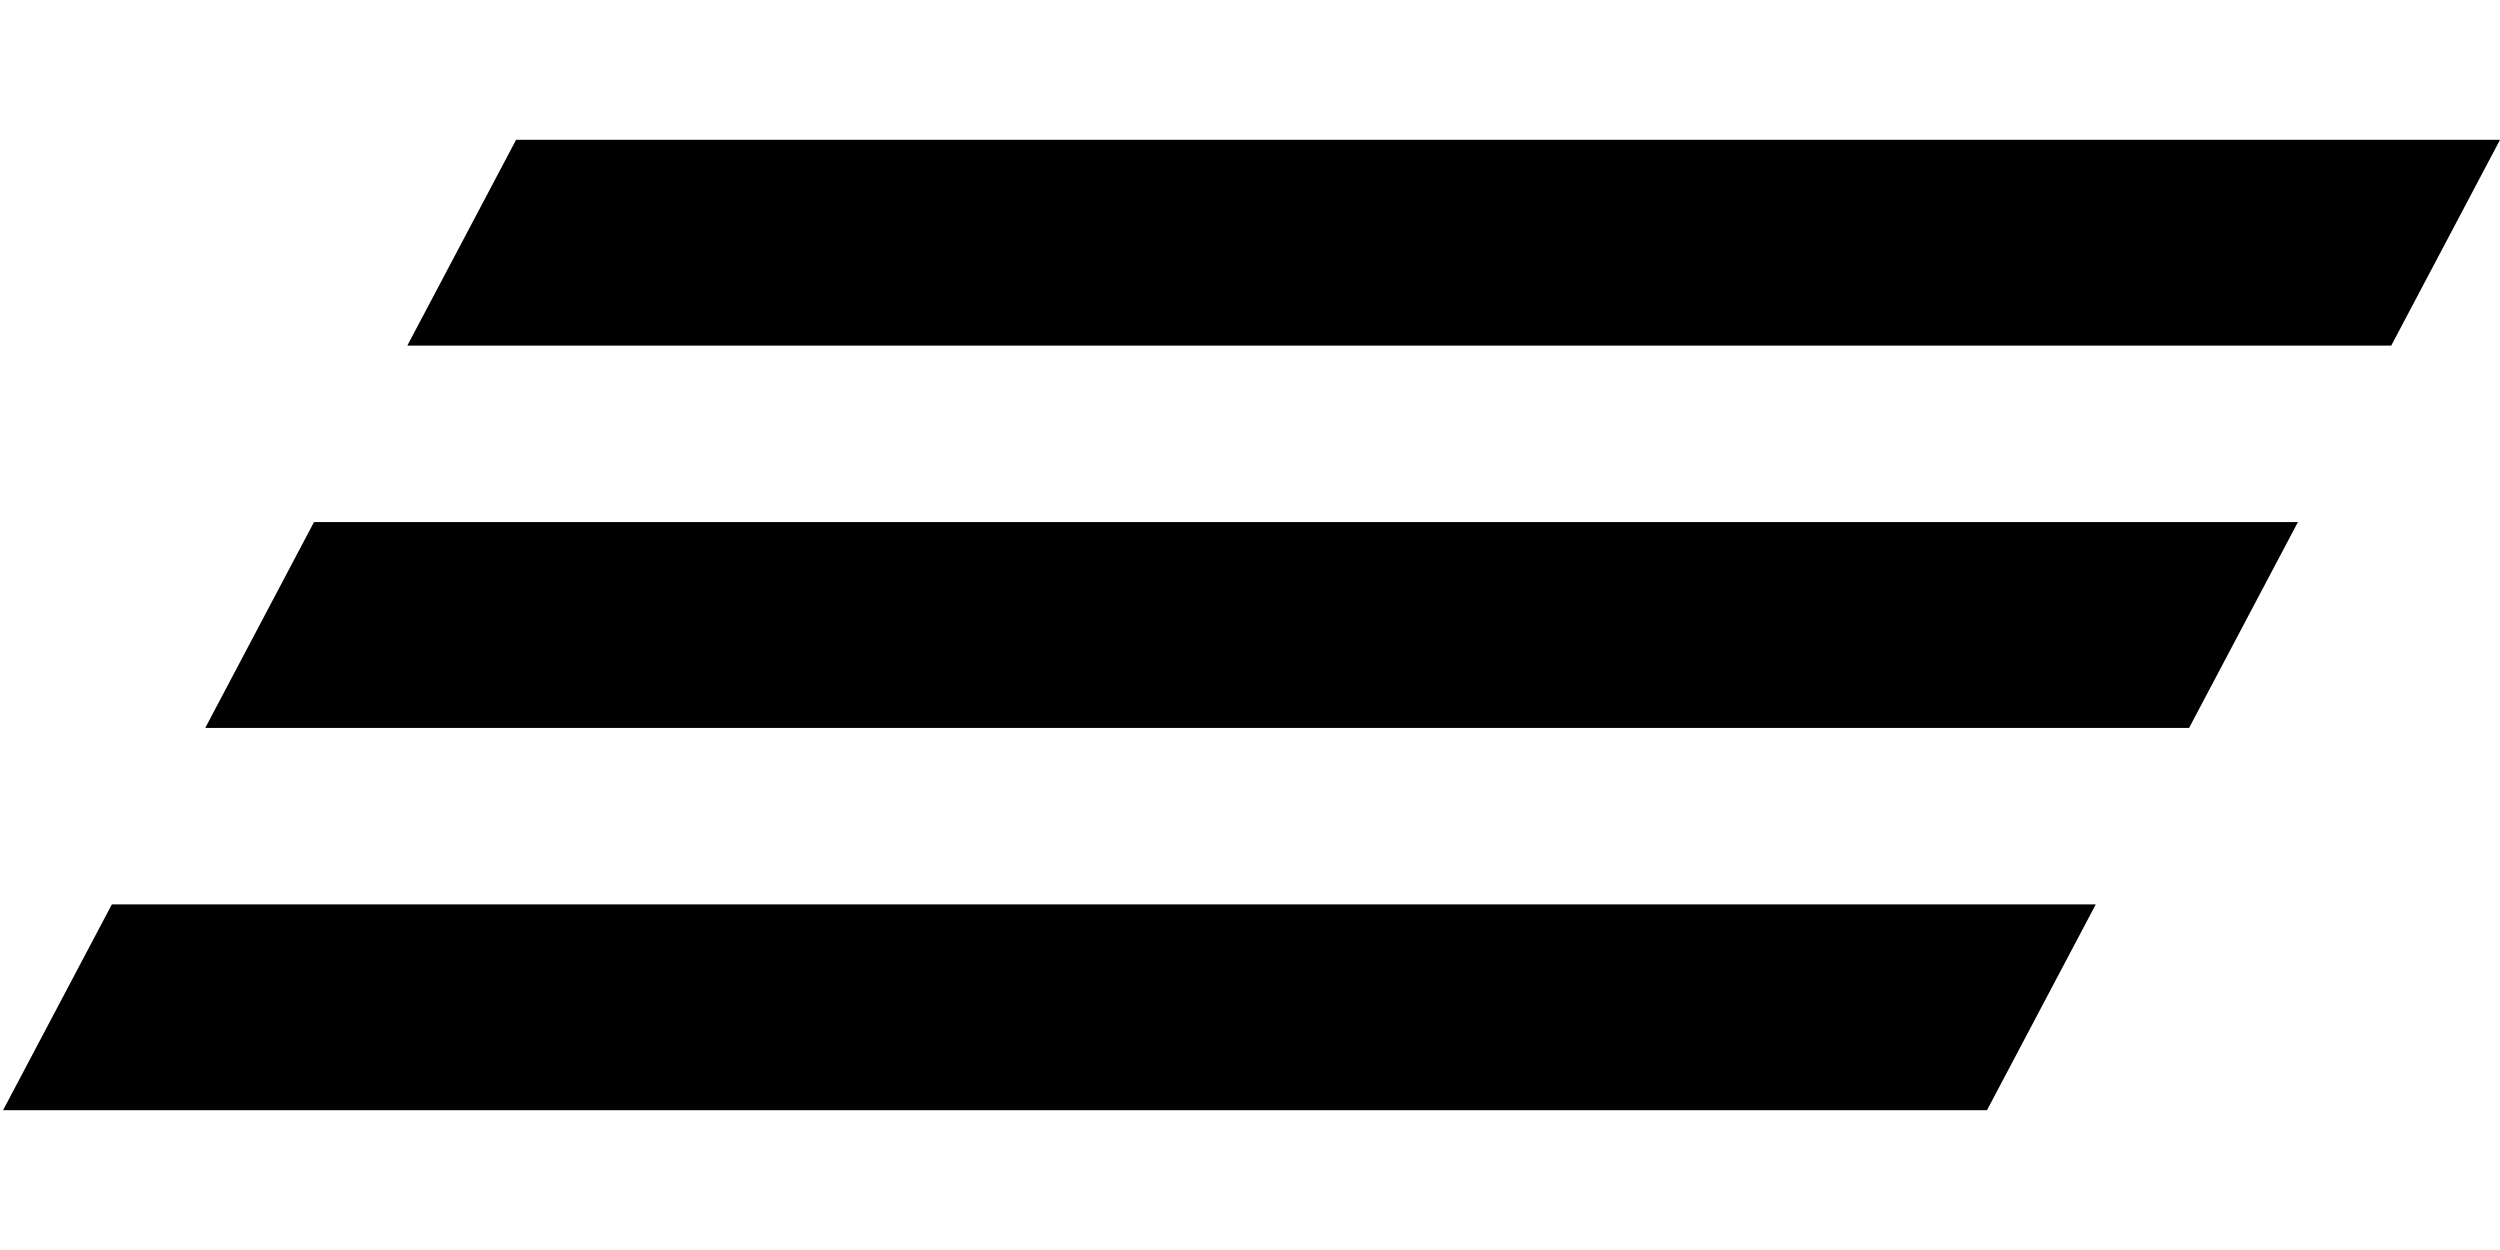
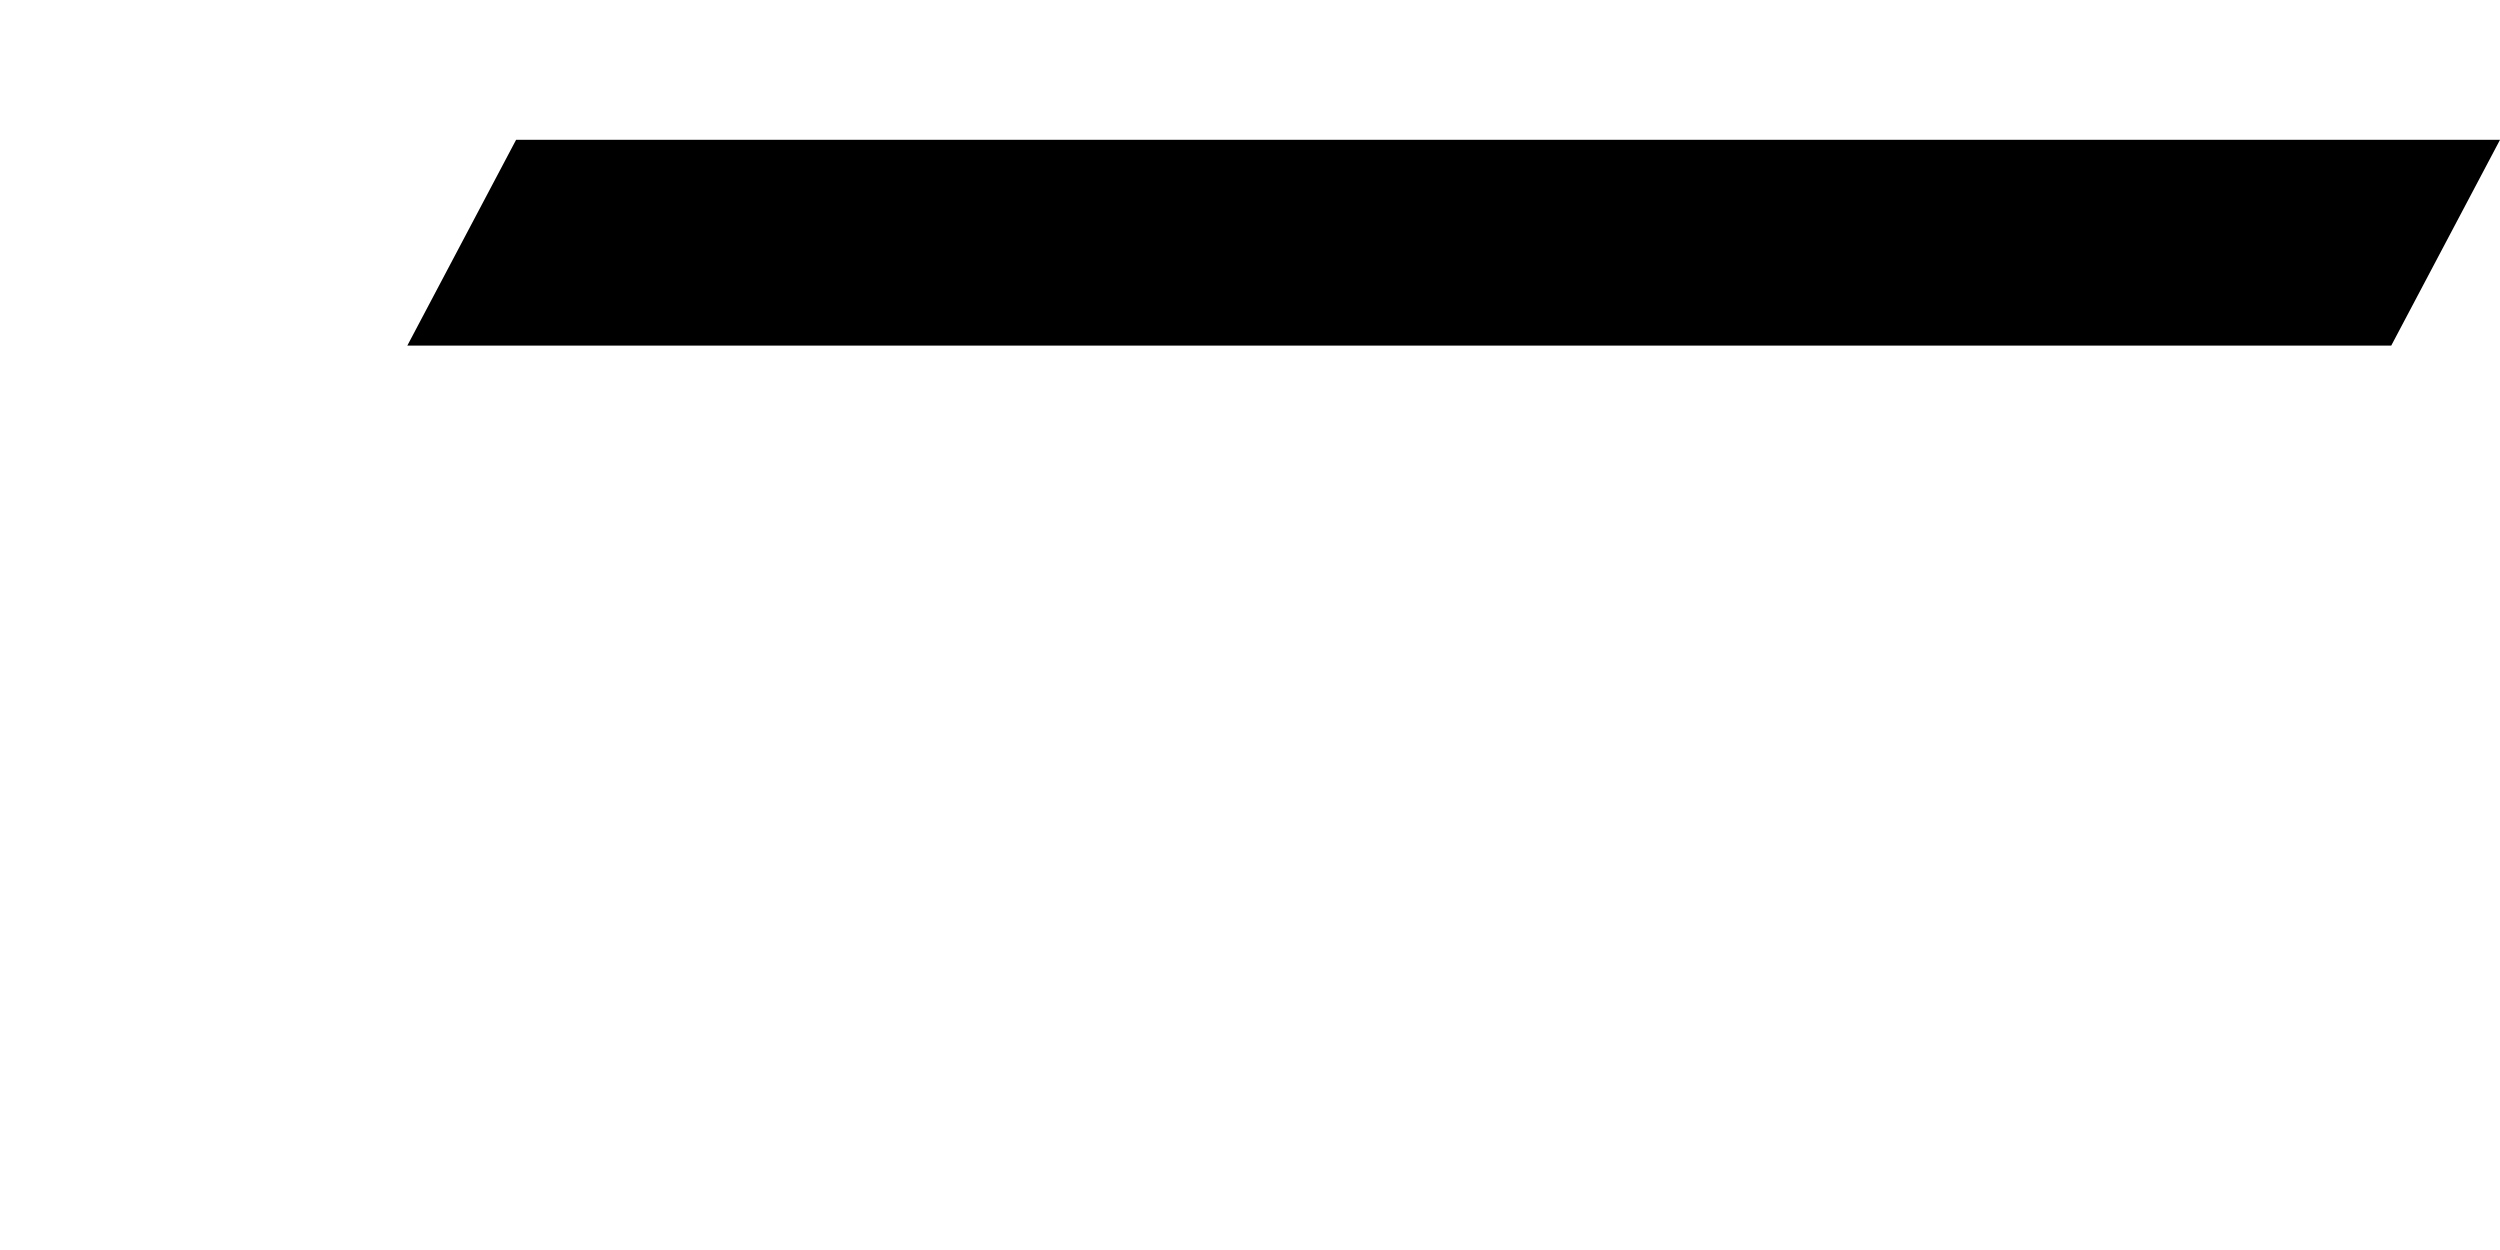
<svg xmlns="http://www.w3.org/2000/svg" id="Layer_1" x="0px" y="0px" viewBox="0 0 300 150" style="enable-background:new 0 0 300 150;" xml:space="preserve">
  <g>
    <polygon points="286.95,41.47 48.88,41.47 61.93,16.78 300,16.78  " />
  </g>
  <g>
-     <polygon points="262.69,87.35 24.63,87.35 37.68,62.65 275.75,62.65  " />
-   </g>
+     </g>
  <g>
-     <polygon points="238.44,133.22 0.37,133.22 13.42,108.53 251.49,108.53  " />
-   </g>
+     </g>
</svg>